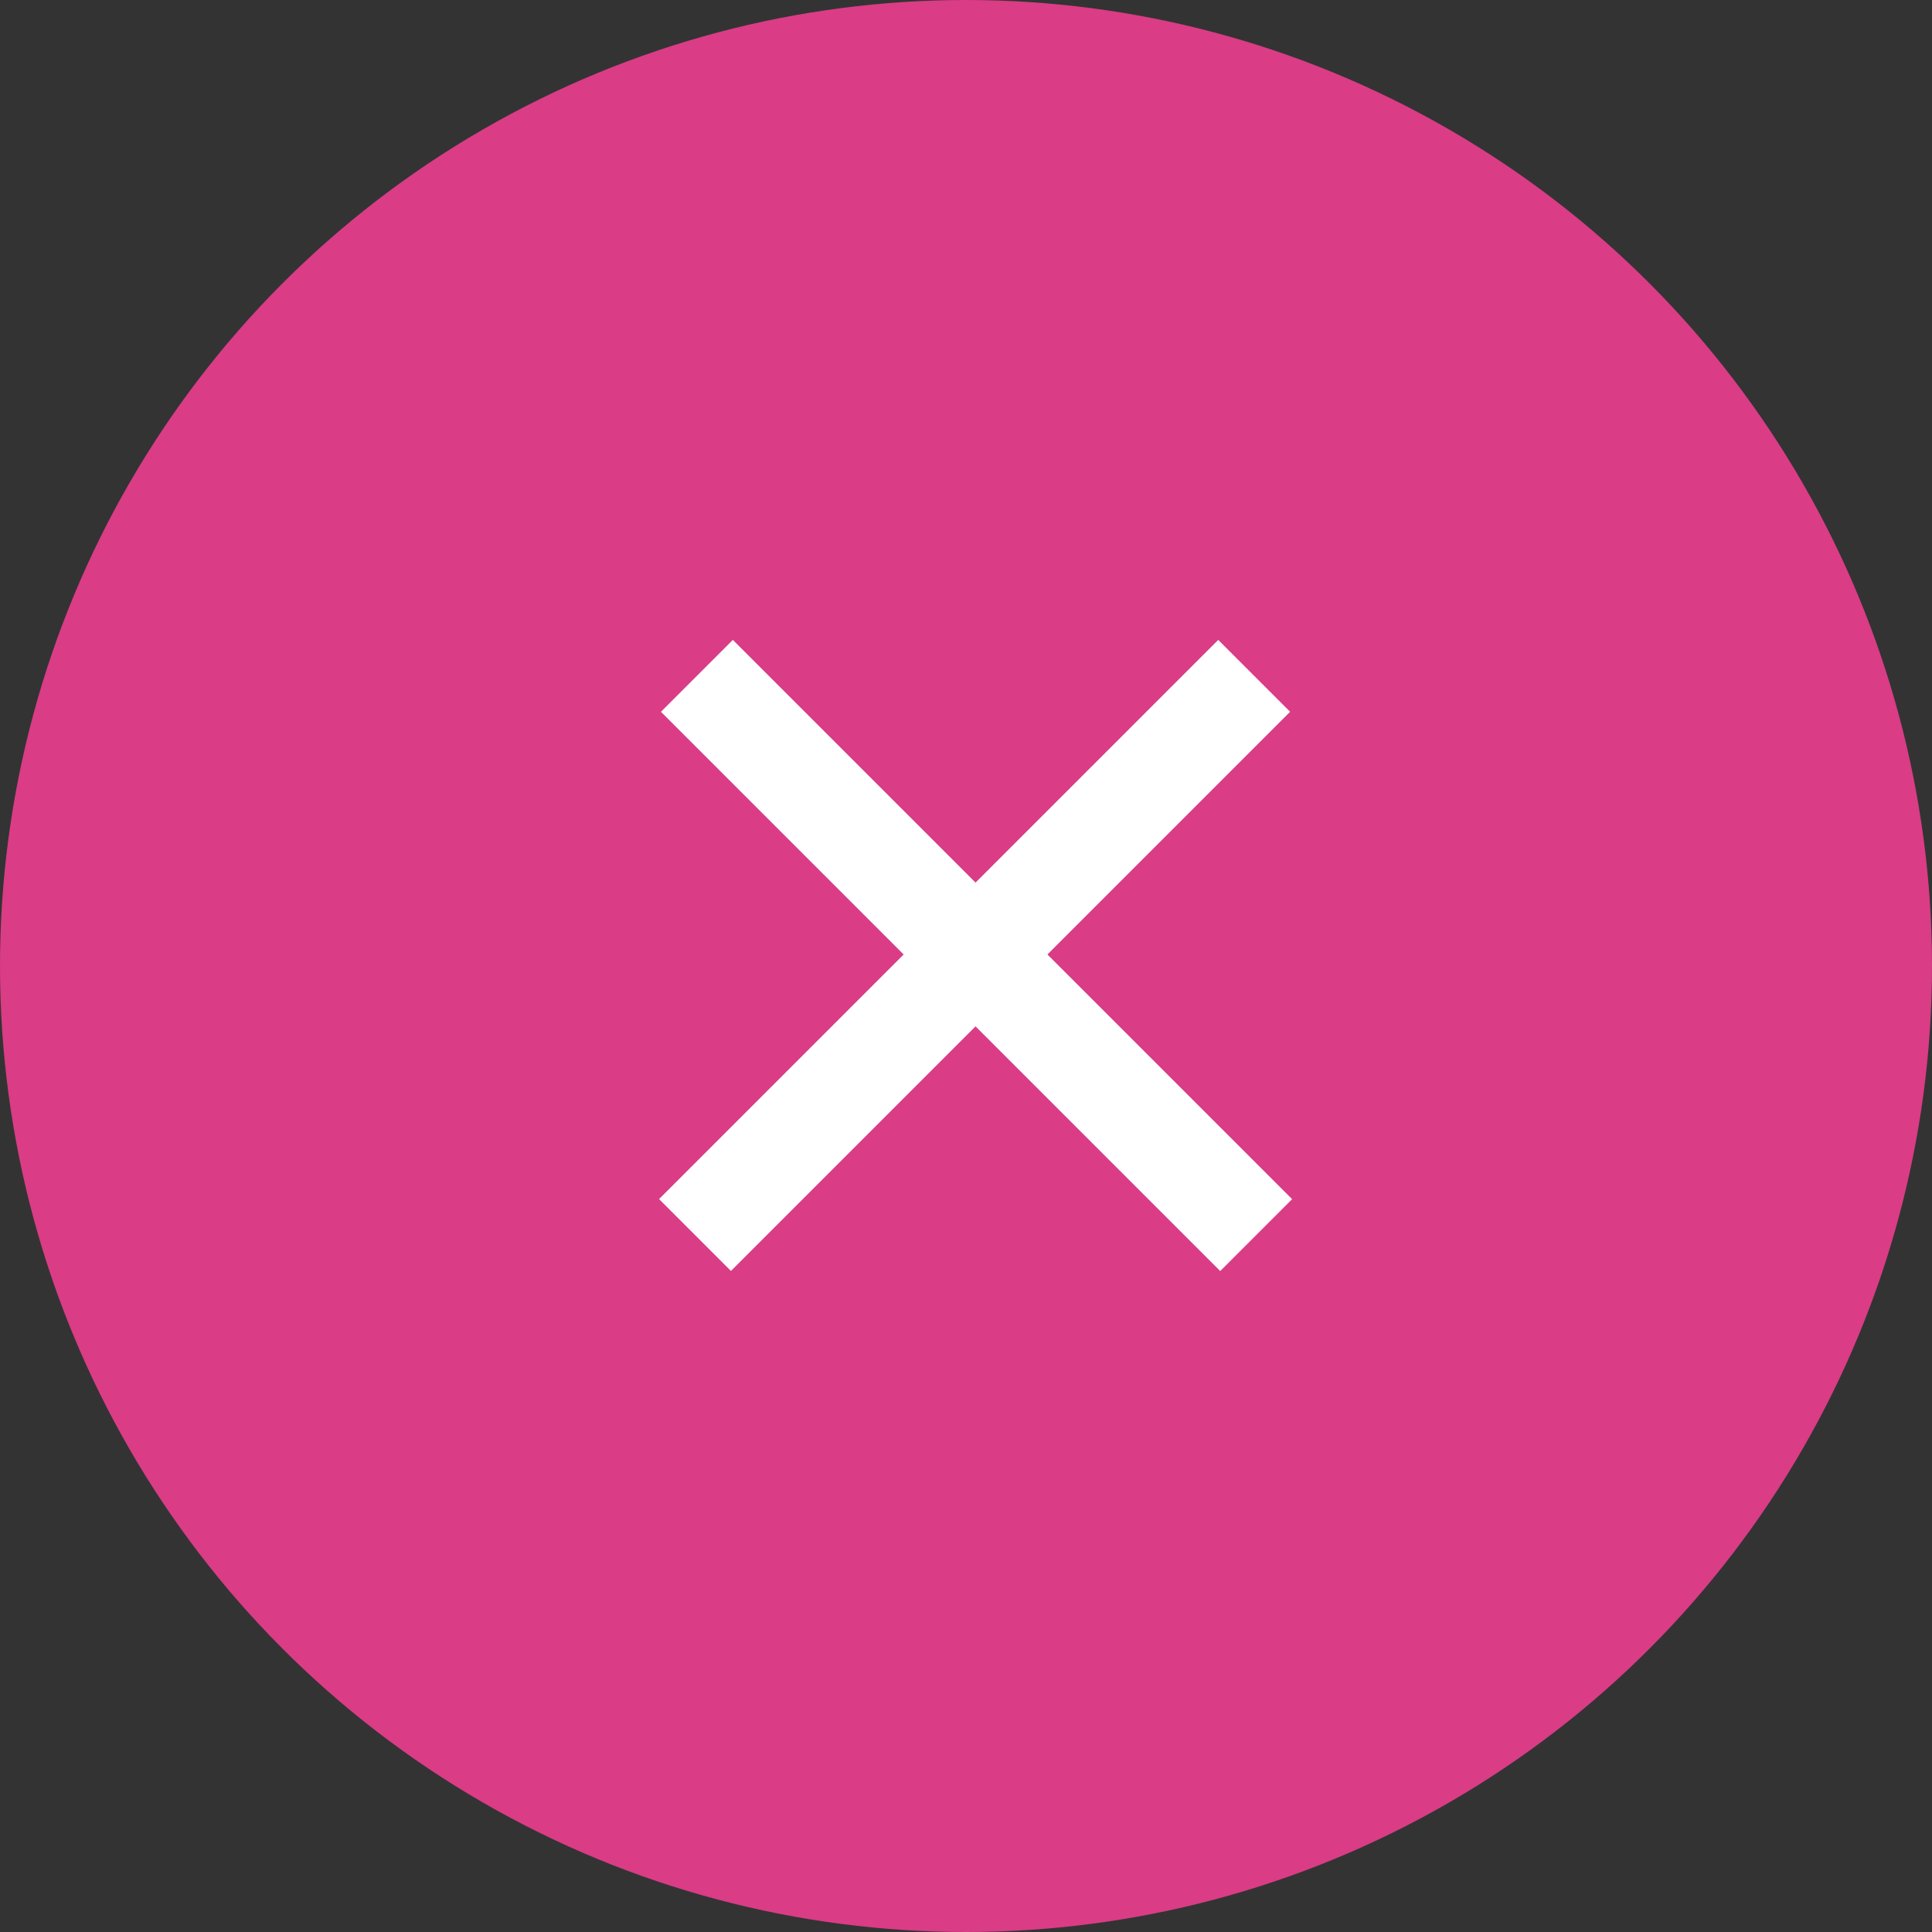
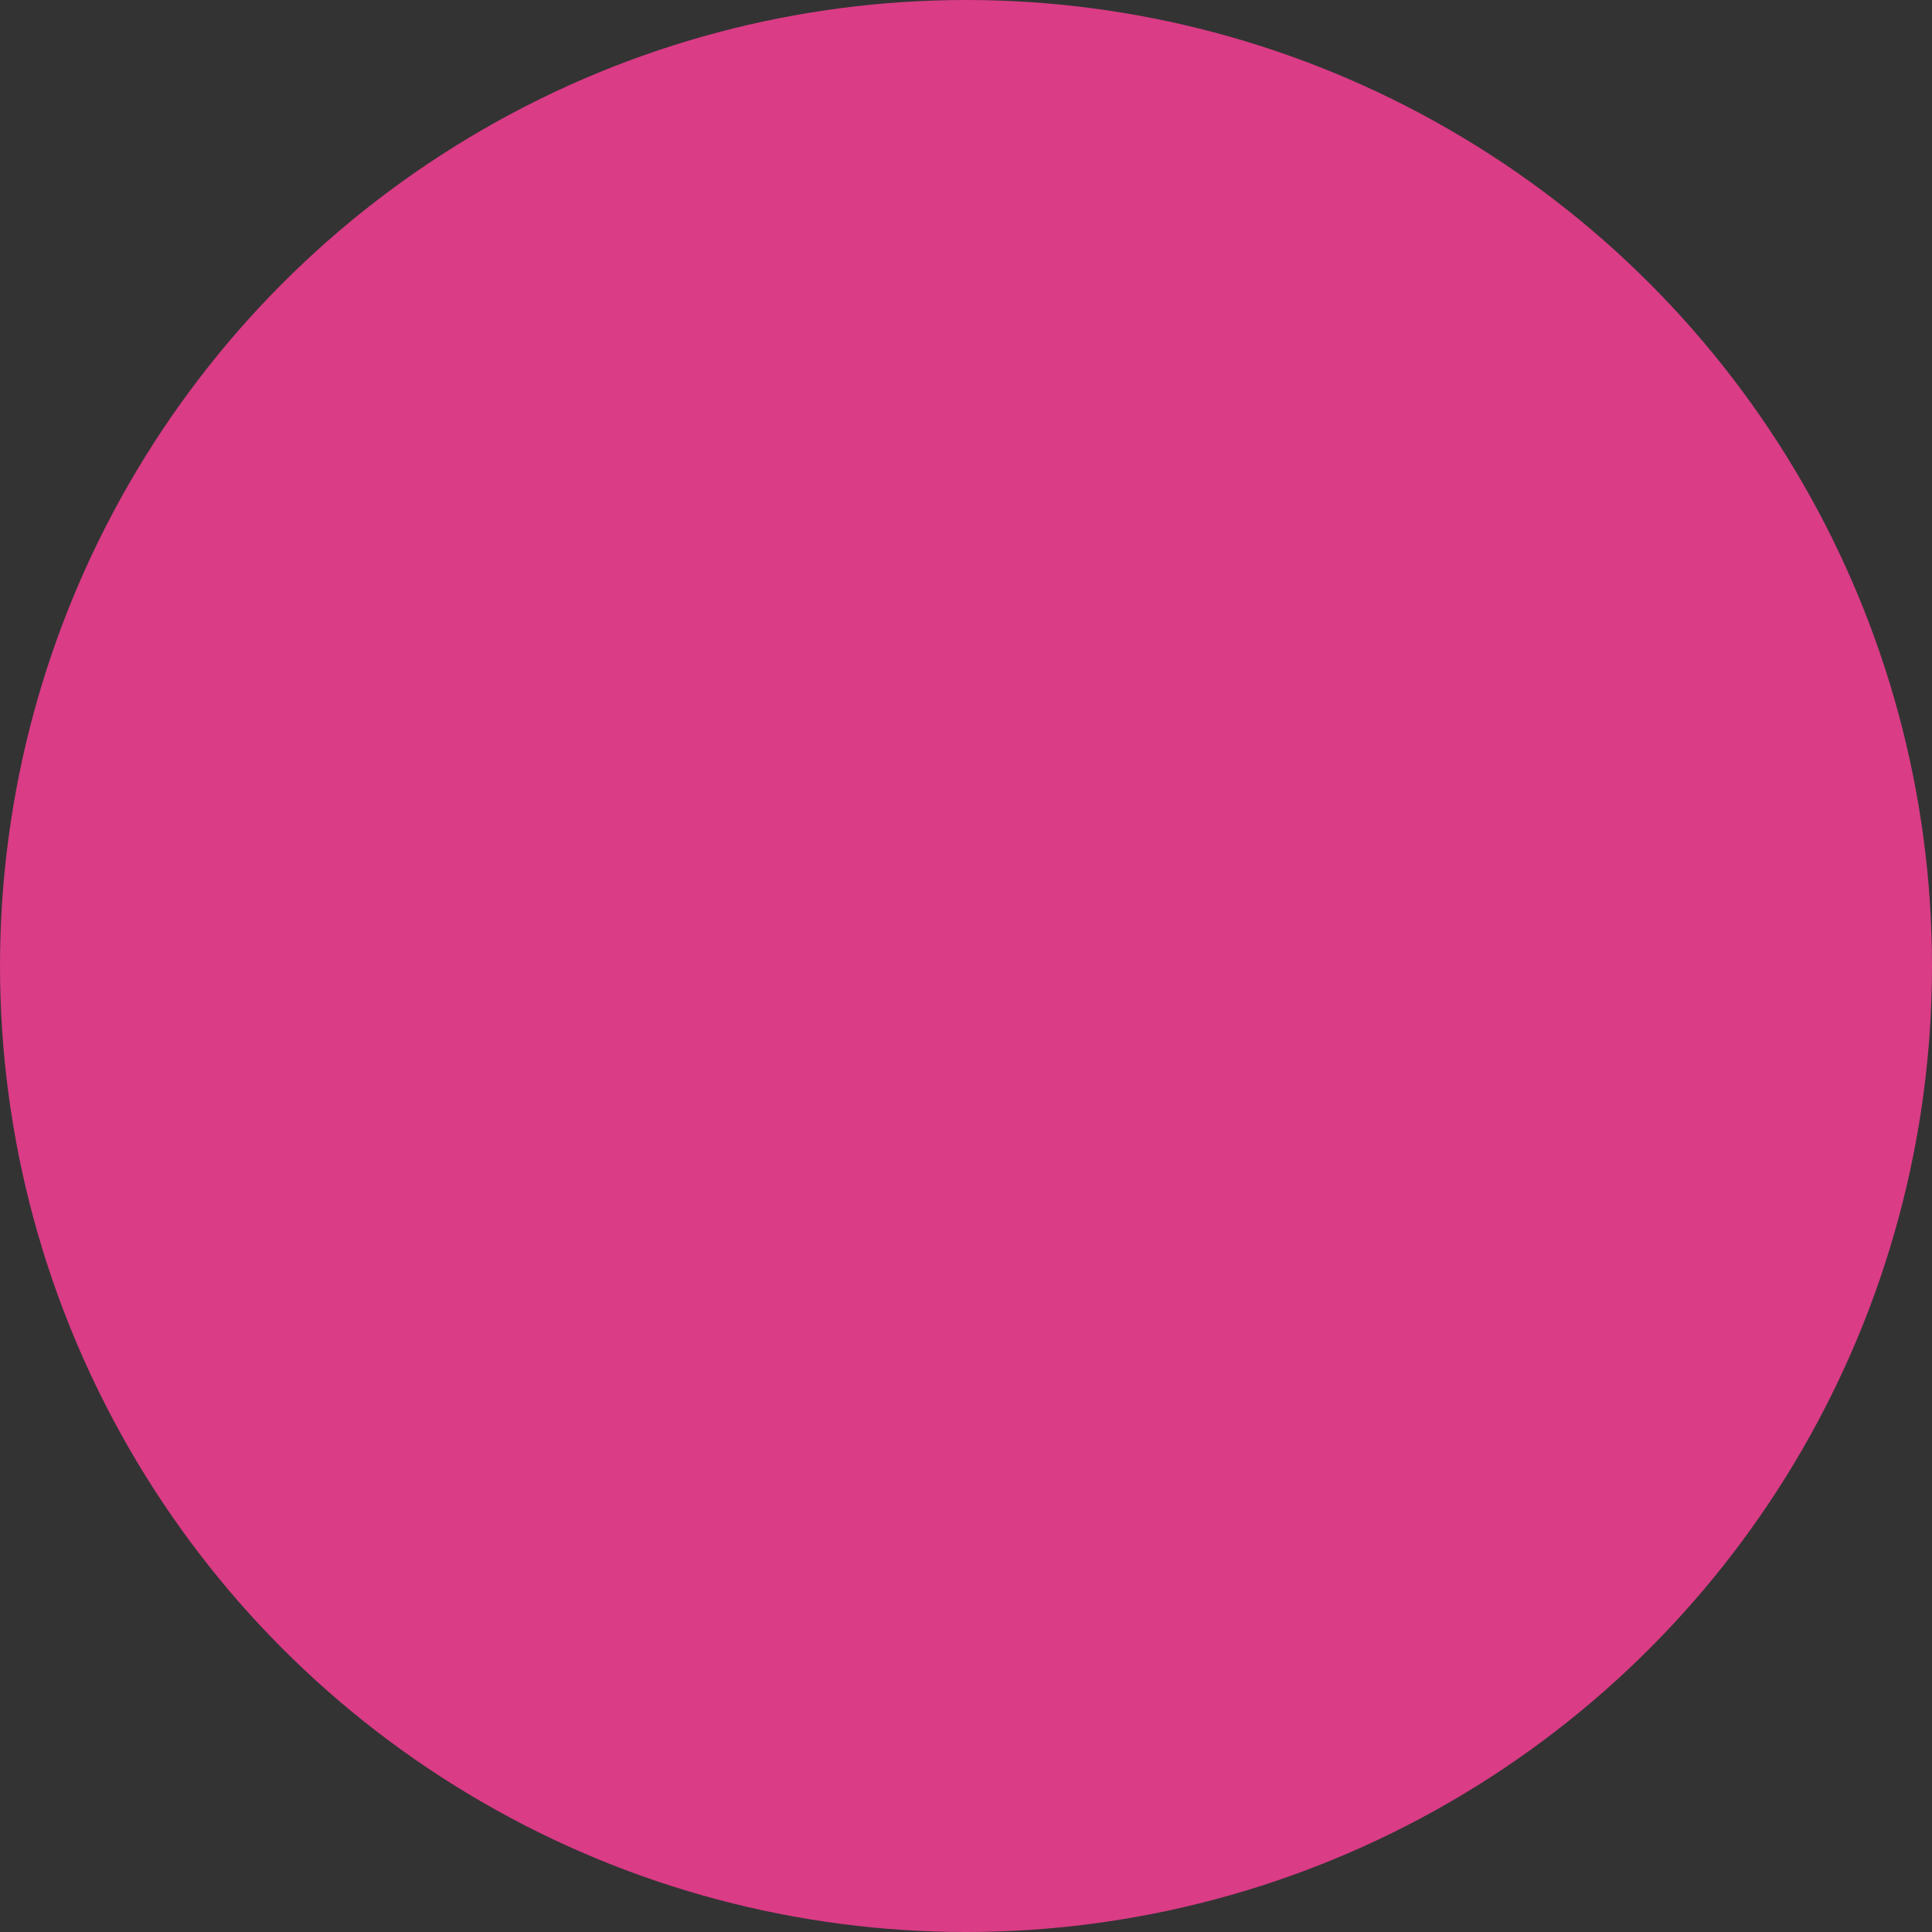
<svg xmlns="http://www.w3.org/2000/svg" width="38" height="38" viewBox="0 0 38 38" fill="none">
  <rect x="0" y="0" width="38" height="38" fill="#333333" stroke="none" />
  <circle cx="19" cy="19" r="19" fill="#DA3C86" />
-   <line x1="13.707" y1="13.293" x2="24.707" y2="24.293" stroke="white" stroke-width="2" />
-   <line y1="-1" x2="15.556" y2="-1" transform="matrix(-0.707 0.707 0.707 0.707 25.375 14)" stroke="white" stroke-width="2" />
</svg>